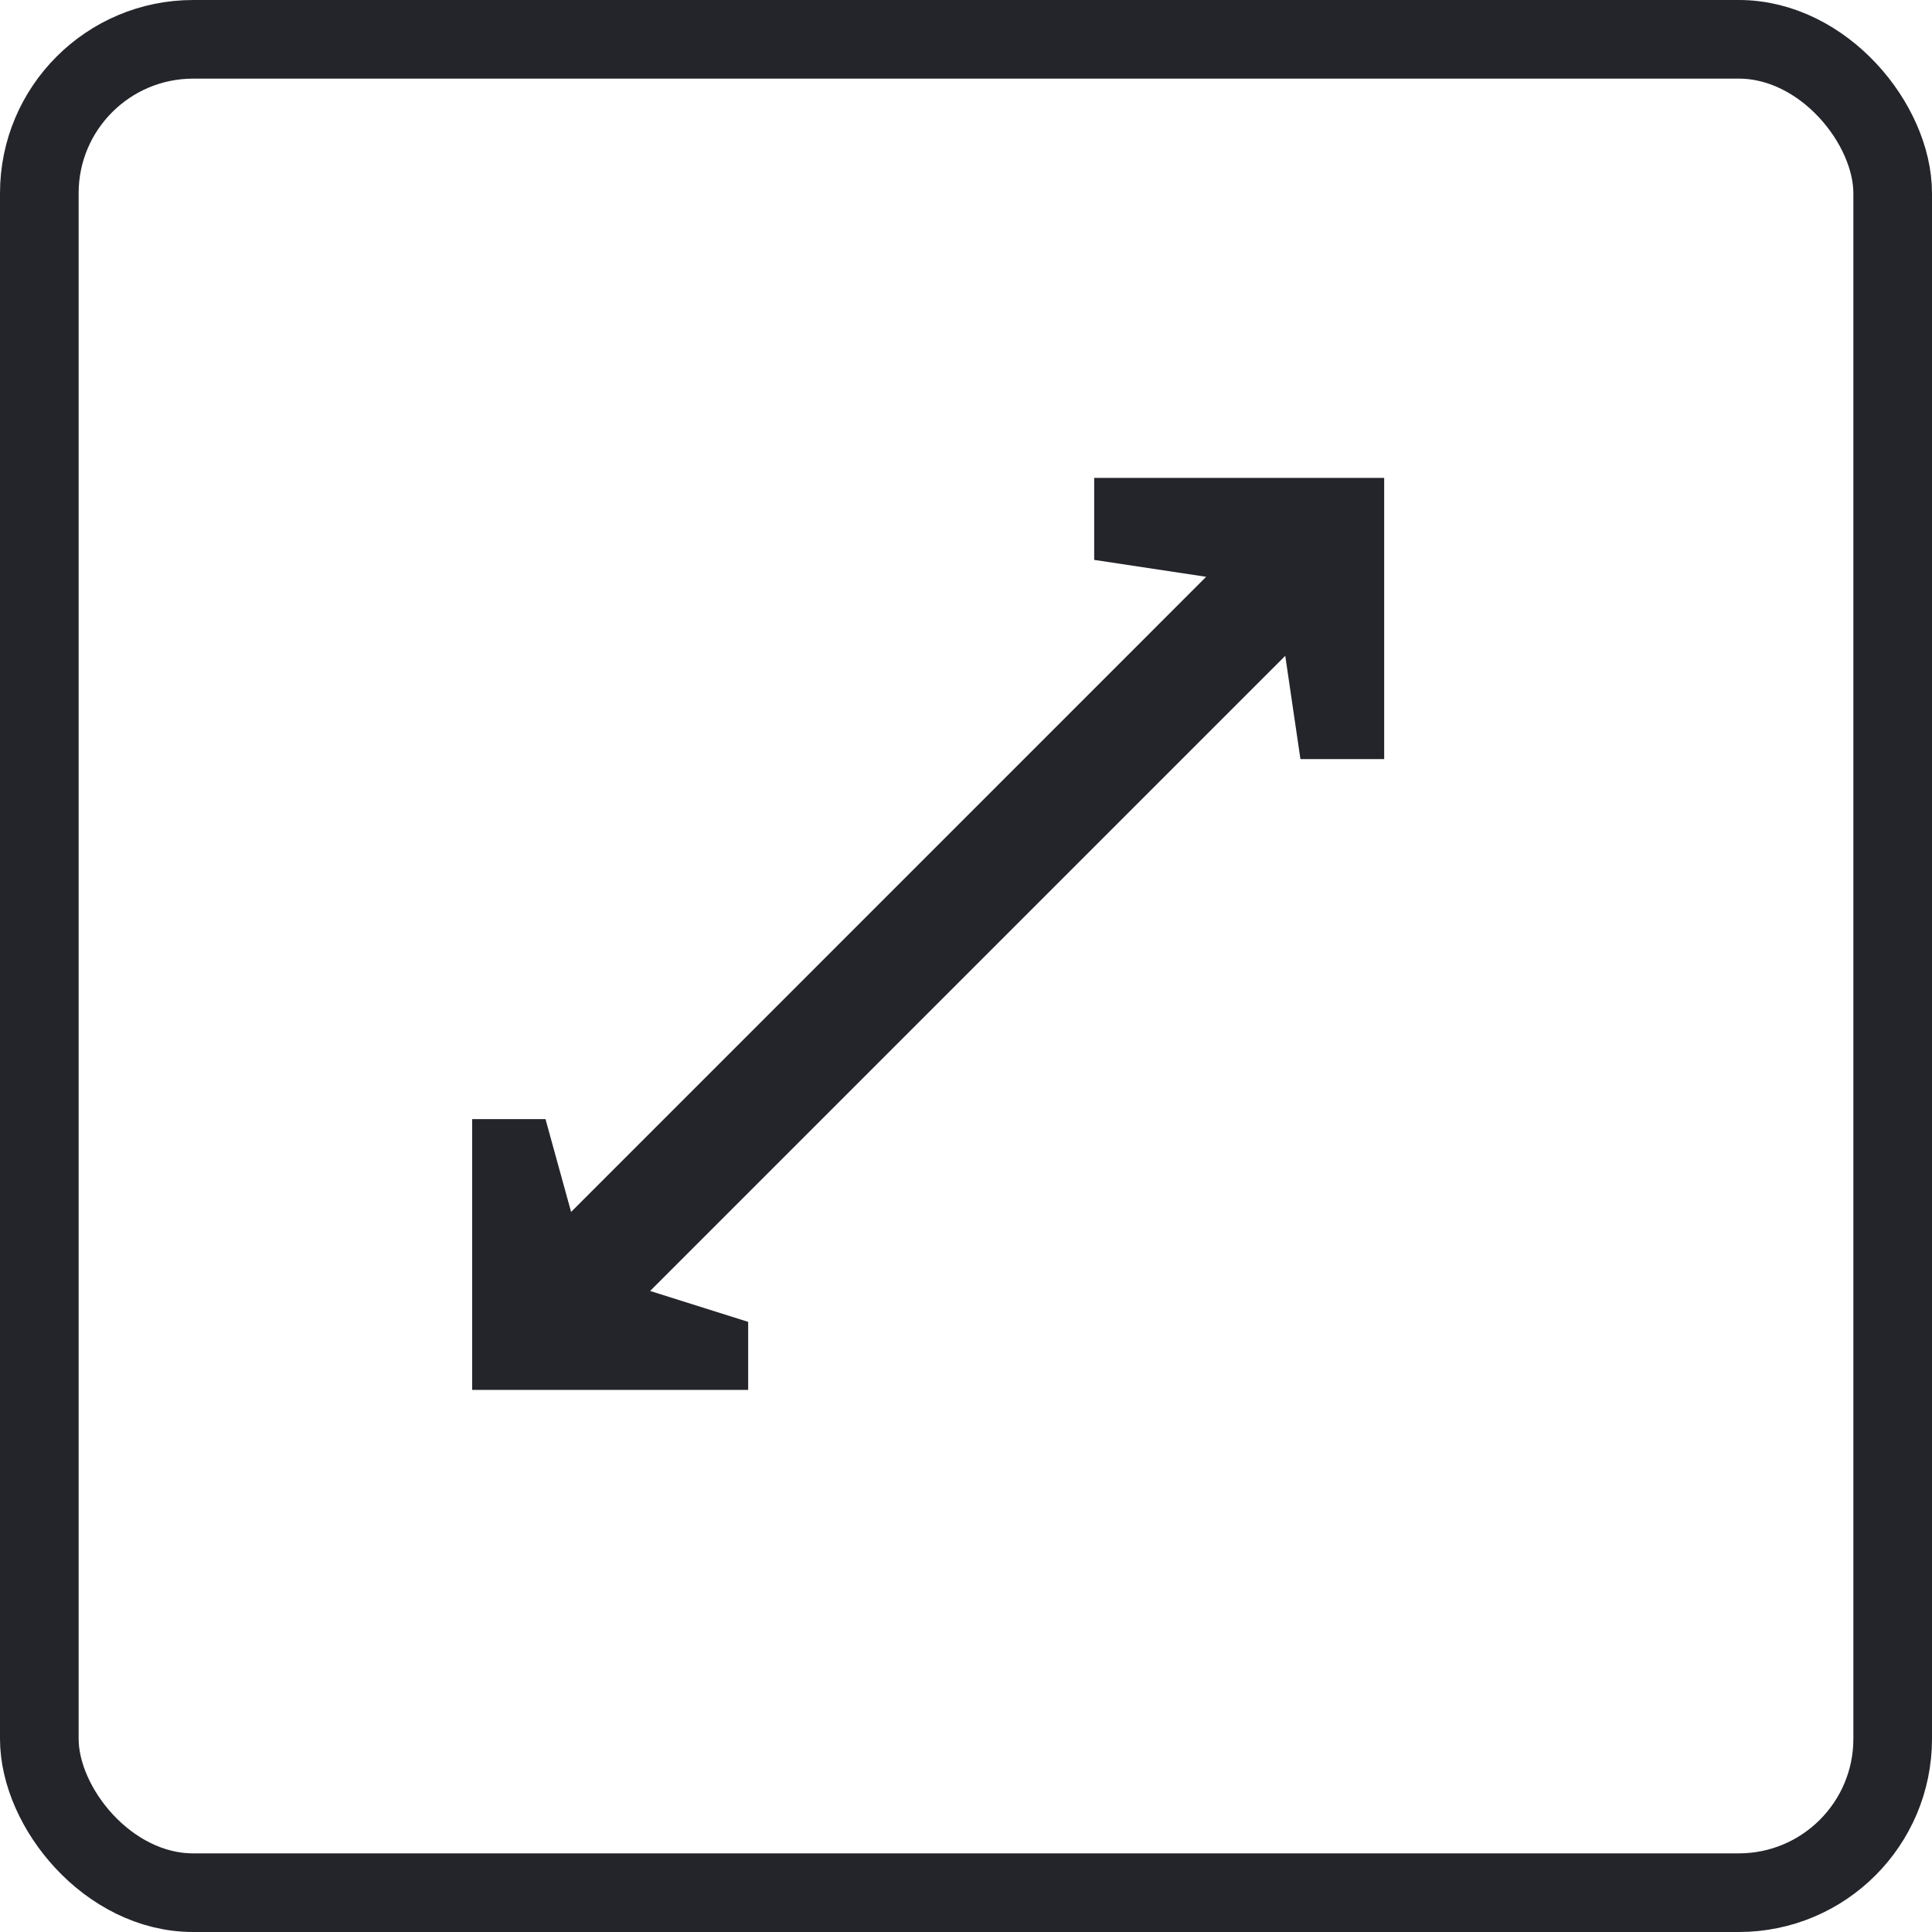
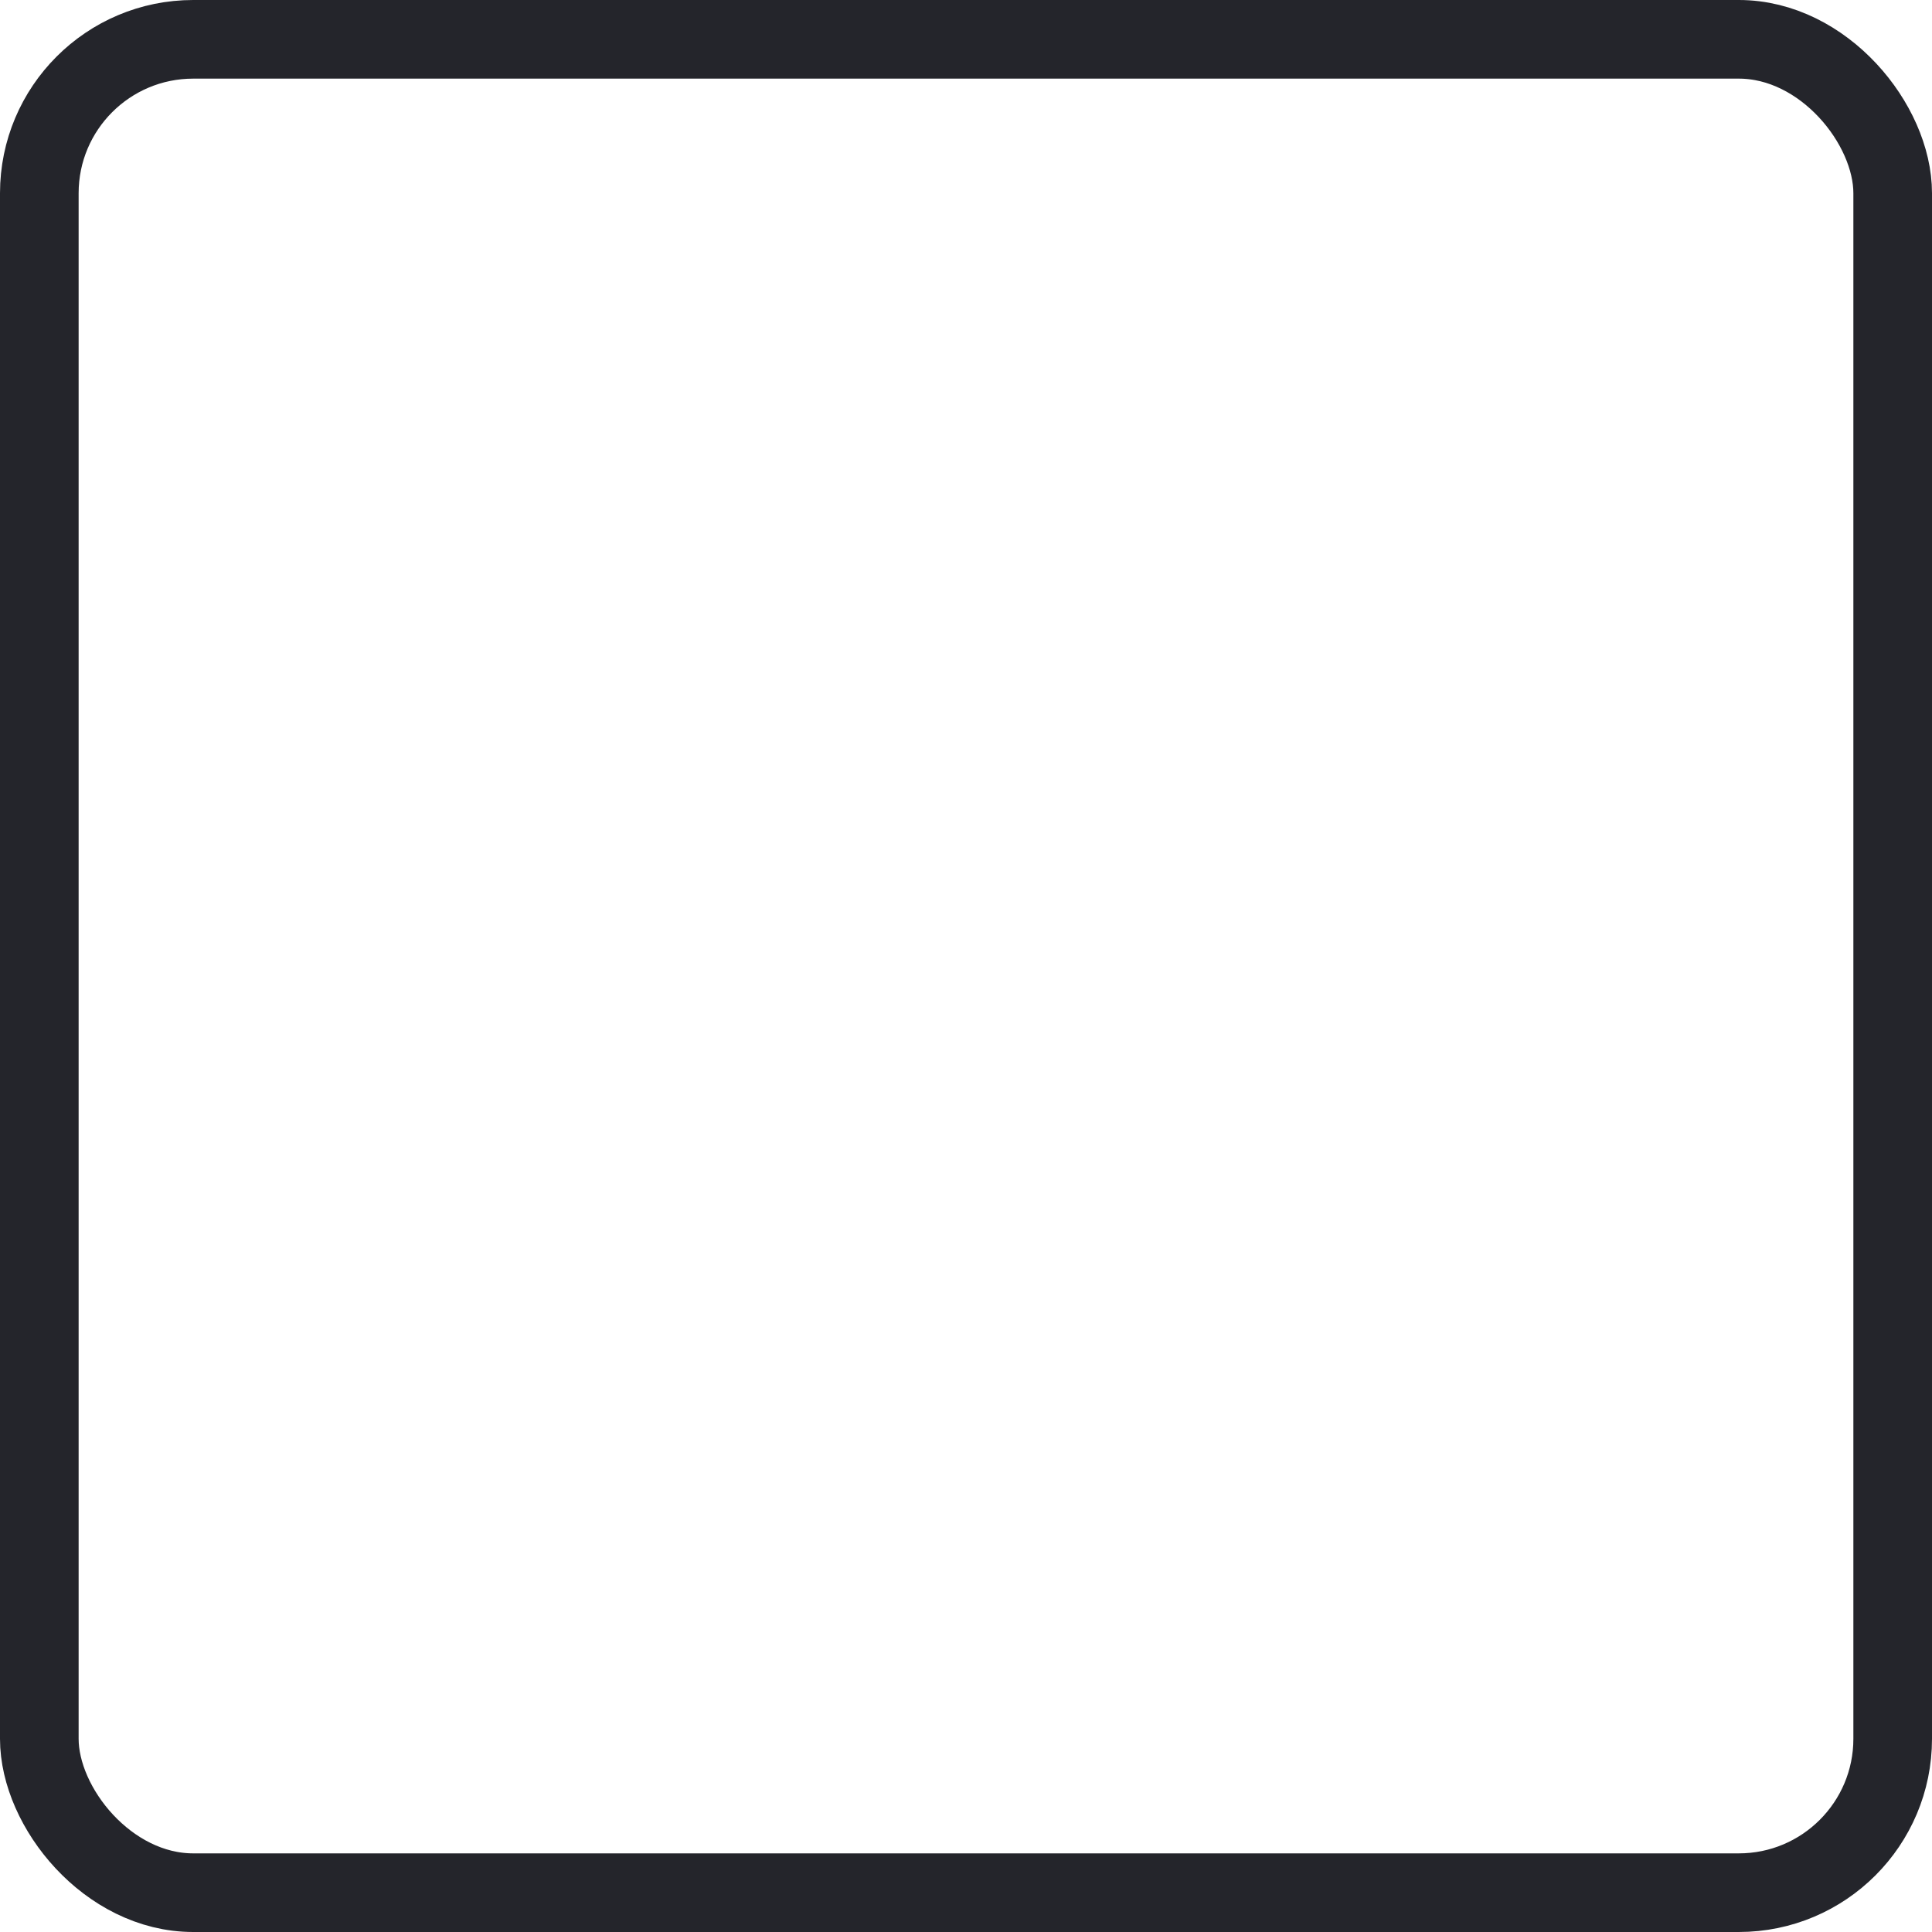
<svg xmlns="http://www.w3.org/2000/svg" width="20" height="20" viewBox="0 0 20 20" fill="none">
  <rect x="0.407" y="0.407" width="19.186" height="19.186" rx="1.593" stroke="#24252B" stroke-width="0.814" />
-   <path d="M12.486 5.971L5.912 12.546L5.647 11.585H4.888L4.888 14.388H7.745L7.745 13.684L6.73 13.364L13.305 6.789L13.462 7.858H14.329V4.947H11.327L11.327 5.796L12.486 5.971Z" fill="#24252B" />
</svg>